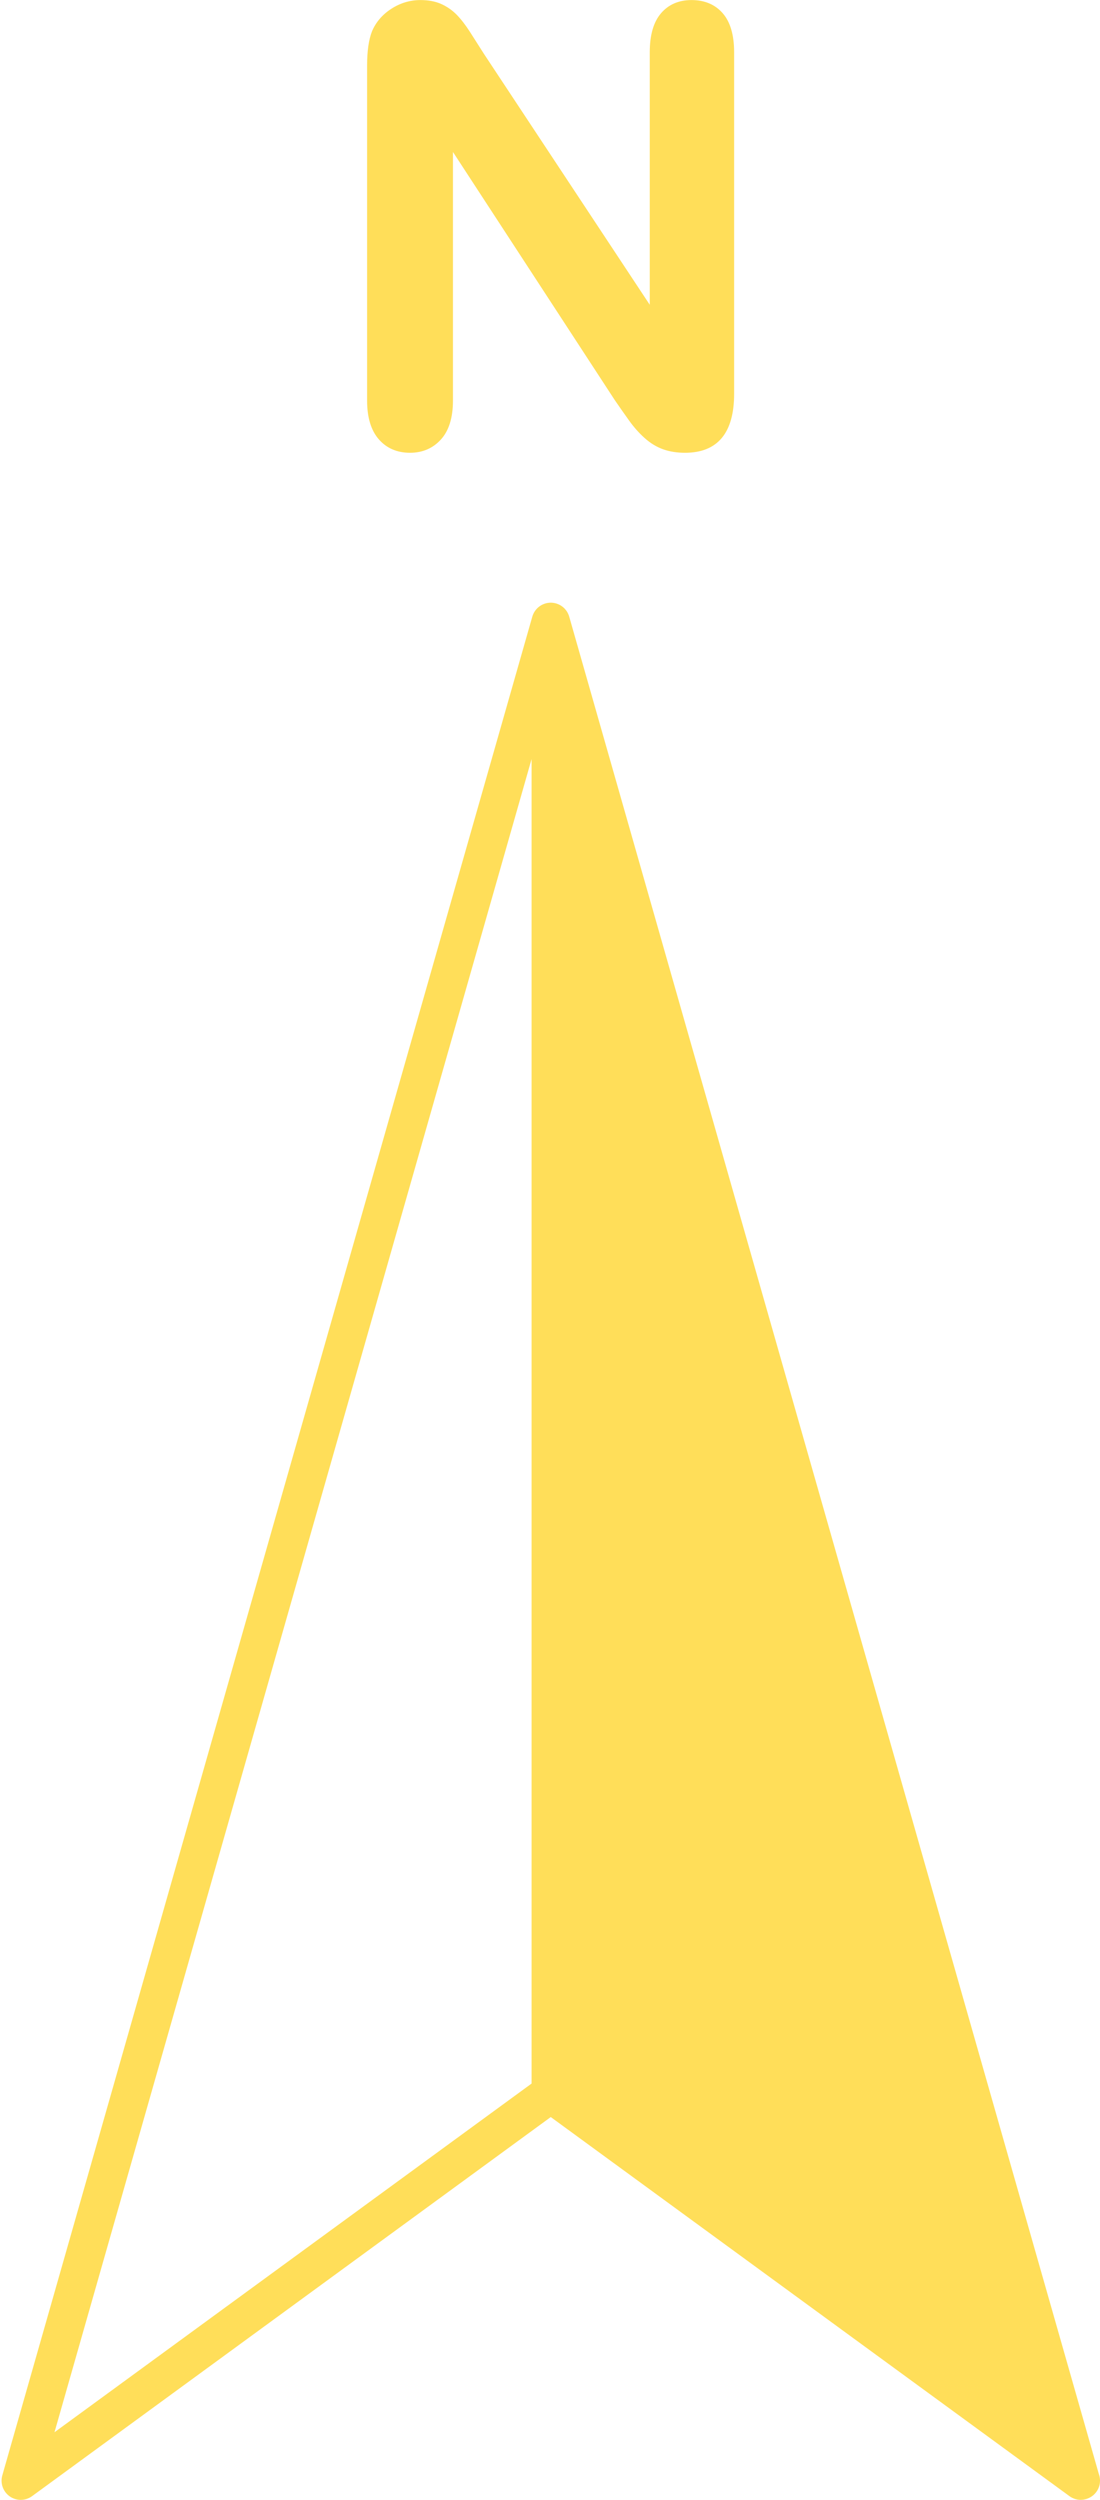
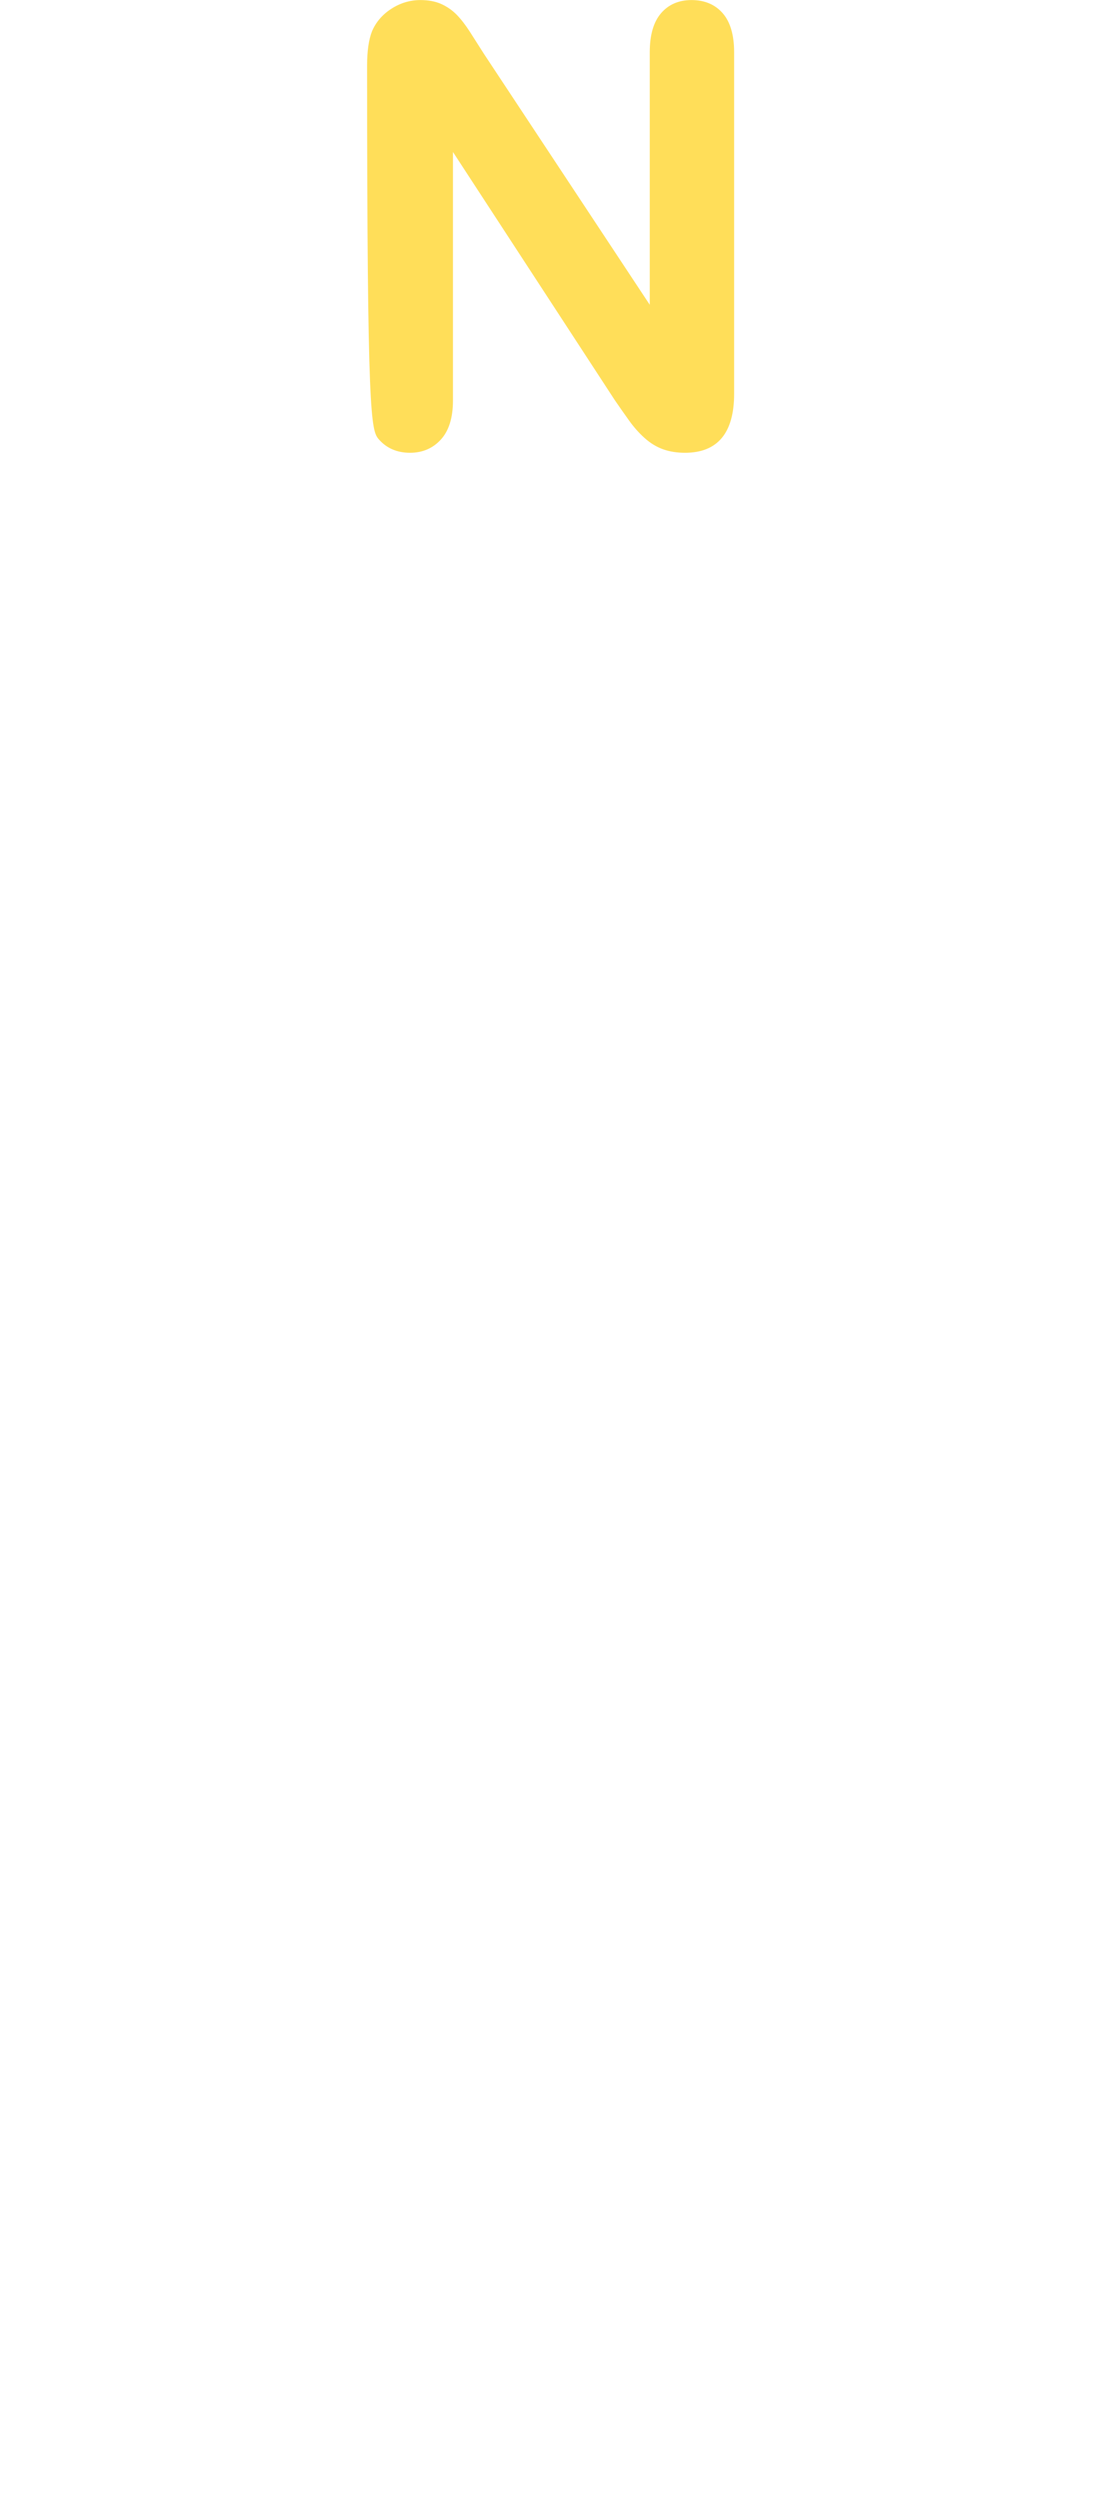
<svg xmlns="http://www.w3.org/2000/svg" fill="#ffde59" height="1254.3" preserveAspectRatio="xMidYMid meet" version="1" viewBox="723.6 393.1 552.0 1254.3" width="552" zoomAndPan="magnify">
  <g id="change1_1">
-     <path d="M 929.359 620.281 C 935.633 620.281 940.852 618.039 944.875 613.602 C 948.875 609.199 950.902 602.648 950.902 594.129 L 950.902 469.359 L 1032.121 593.879 C 1034.469 597.309 1036.871 600.738 1039.27 604.078 C 1041.672 607.449 1044.32 610.422 1047.129 612.922 C 1049.969 615.461 1053.07 617.352 1056.328 618.52 C 1059.59 619.691 1063.289 620.281 1067.34 620.281 C 1083.699 620.281 1092 610.328 1092 590.711 L 1092 419.281 C 1092 410.68 1090.078 404.109 1086.281 399.75 C 1082.461 395.359 1077.18 393.129 1070.609 393.129 C 1064.219 393.129 1059.07 395.359 1055.301 399.762 C 1051.559 404.109 1049.66 410.68 1049.66 419.281 L 1049.66 546.02 L 966.371 420 C 963.992 416.23 961.691 412.621 959.461 409.148 C 957.211 405.648 954.973 402.75 952.809 400.531 C 950.605 398.281 948.02 396.469 945.109 395.141 C 942.18 393.809 938.629 393.129 934.562 393.129 C 929.359 393.129 924.449 394.609 919.965 397.512 C 915.469 400.422 912.207 404.23 910.258 408.859 C 908.637 413 907.816 418.762 907.816 425.969 L 907.816 594.129 C 907.816 602.539 909.789 609.059 913.684 613.52 C 917.605 618.012 922.879 620.281 929.359 620.281" />
-     <path d="M 990.359 1438.512 L 750.949 1613.469 L 990.359 773.961 Z M 1274.988 1634.328 L 1009.238 702.48 C 1009.23 702.461 1009.219 702.441 1009.219 702.422 C 1009.078 701.961 1008.922 701.52 1008.719 701.102 C 1008.68 701.02 1008.648 700.949 1008.609 700.879 C 1008.41 700.461 1008.18 700.059 1007.922 699.68 C 1007.891 699.641 1007.859 699.602 1007.828 699.551 C 1007.578 699.211 1007.309 698.879 1007.02 698.57 C 1006.969 698.52 1006.922 698.461 1006.871 698.398 C 1006.559 698.078 1006.23 697.789 1005.879 697.52 C 1005.809 697.469 1005.73 697.41 1005.66 697.359 C 1005.289 697.09 1004.91 696.84 1004.512 696.621 C 1004.48 696.609 1004.461 696.602 1004.43 696.59 C 1004.031 696.379 1003.621 696.211 1003.191 696.059 C 1003.129 696.031 1003.07 696.012 1003.012 695.988 C 1002.578 695.84 1002.129 695.73 1001.672 695.648 C 1001.59 695.641 1001.5 695.621 1001.422 695.609 C 1000.949 695.539 1000.469 695.488 999.984 695.488 C 999.496 695.488 999.02 695.539 998.551 695.609 C 998.465 695.621 998.379 695.641 998.289 695.648 C 997.836 695.73 997.387 695.84 996.957 695.988 C 996.895 696.012 996.836 696.031 996.773 696.059 C 996.348 696.211 995.934 696.379 995.535 696.59 C 995.512 696.602 995.48 696.609 995.457 696.621 C 995.055 696.84 994.672 697.09 994.305 697.359 C 994.23 697.41 994.16 697.469 994.09 697.52 C 993.738 697.789 993.406 698.078 993.098 698.398 C 993.043 698.461 992.996 698.52 992.945 698.57 C 992.656 698.879 992.387 699.211 992.141 699.551 C 992.109 699.602 992.074 699.641 992.047 699.68 C 991.785 700.059 991.559 700.461 991.352 700.879 C 991.316 700.949 991.281 701.02 991.246 701.102 C 991.051 701.52 990.883 701.961 990.746 702.422 C 990.742 702.441 990.73 702.461 990.727 702.48 L 724.754 1635.129 C 723.629 1639.078 725.137 1643.32 728.508 1645.672 C 730.16 1646.82 732.086 1647.391 734.012 1647.391 C 736.008 1647.391 738 1646.781 739.691 1645.539 L 999.984 1455.32 L 1260.281 1645.539 C 1261.969 1646.77 1263.961 1647.391 1265.949 1647.391 C 1265.961 1647.391 1265.961 1647.391 1265.961 1647.391 C 1271.309 1647.328 1275.609 1643.09 1275.609 1637.762 C 1275.609 1636.551 1275.391 1635.398 1274.988 1634.328" />
+     <path d="M 929.359 620.281 C 935.633 620.281 940.852 618.039 944.875 613.602 C 948.875 609.199 950.902 602.648 950.902 594.129 L 950.902 469.359 L 1032.121 593.879 C 1034.469 597.309 1036.871 600.738 1039.27 604.078 C 1041.672 607.449 1044.32 610.422 1047.129 612.922 C 1049.969 615.461 1053.07 617.352 1056.328 618.52 C 1059.59 619.691 1063.289 620.281 1067.34 620.281 C 1083.699 620.281 1092 610.328 1092 590.711 L 1092 419.281 C 1092 410.68 1090.078 404.109 1086.281 399.75 C 1082.461 395.359 1077.18 393.129 1070.609 393.129 C 1064.219 393.129 1059.07 395.359 1055.301 399.762 C 1051.559 404.109 1049.66 410.68 1049.66 419.281 L 1049.66 546.02 L 966.371 420 C 963.992 416.23 961.691 412.621 959.461 409.148 C 957.211 405.648 954.973 402.75 952.809 400.531 C 950.605 398.281 948.02 396.469 945.109 395.141 C 942.18 393.809 938.629 393.129 934.562 393.129 C 929.359 393.129 924.449 394.609 919.965 397.512 C 915.469 400.422 912.207 404.23 910.258 408.859 C 908.637 413 907.816 418.762 907.816 425.969 C 907.816 602.539 909.789 609.059 913.684 613.52 C 917.605 618.012 922.879 620.281 929.359 620.281" />
  </g>
</svg>